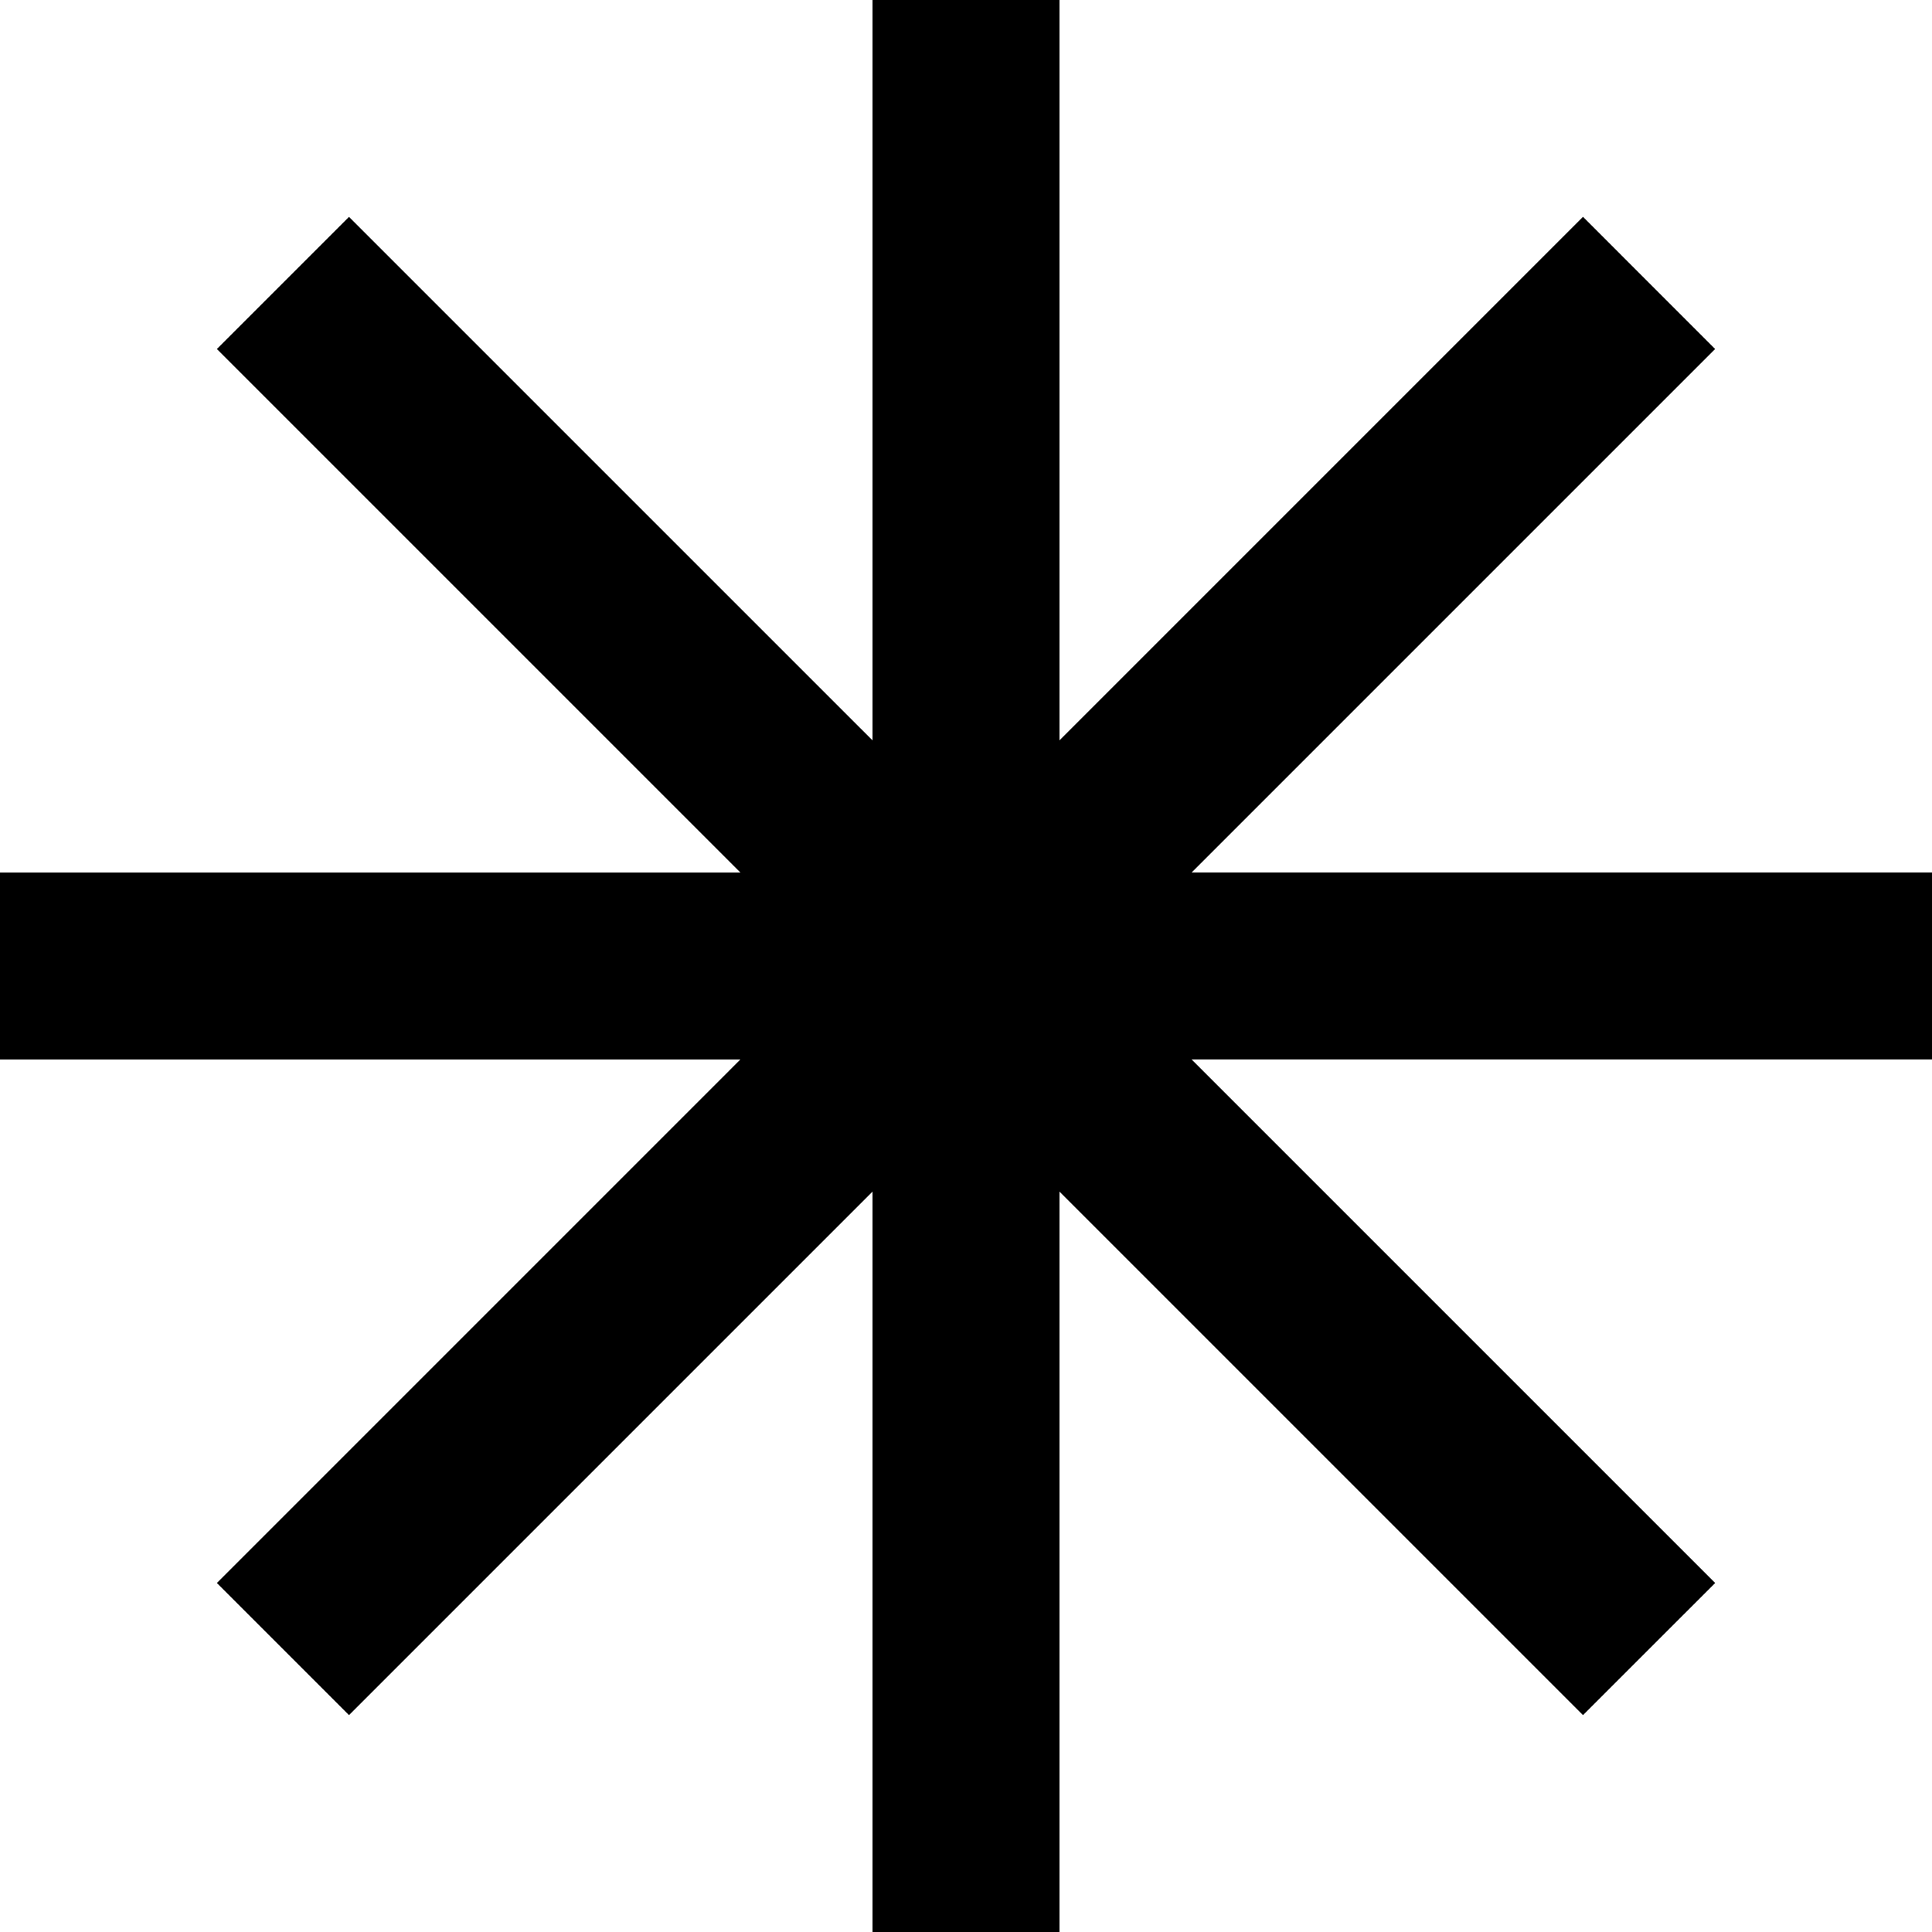
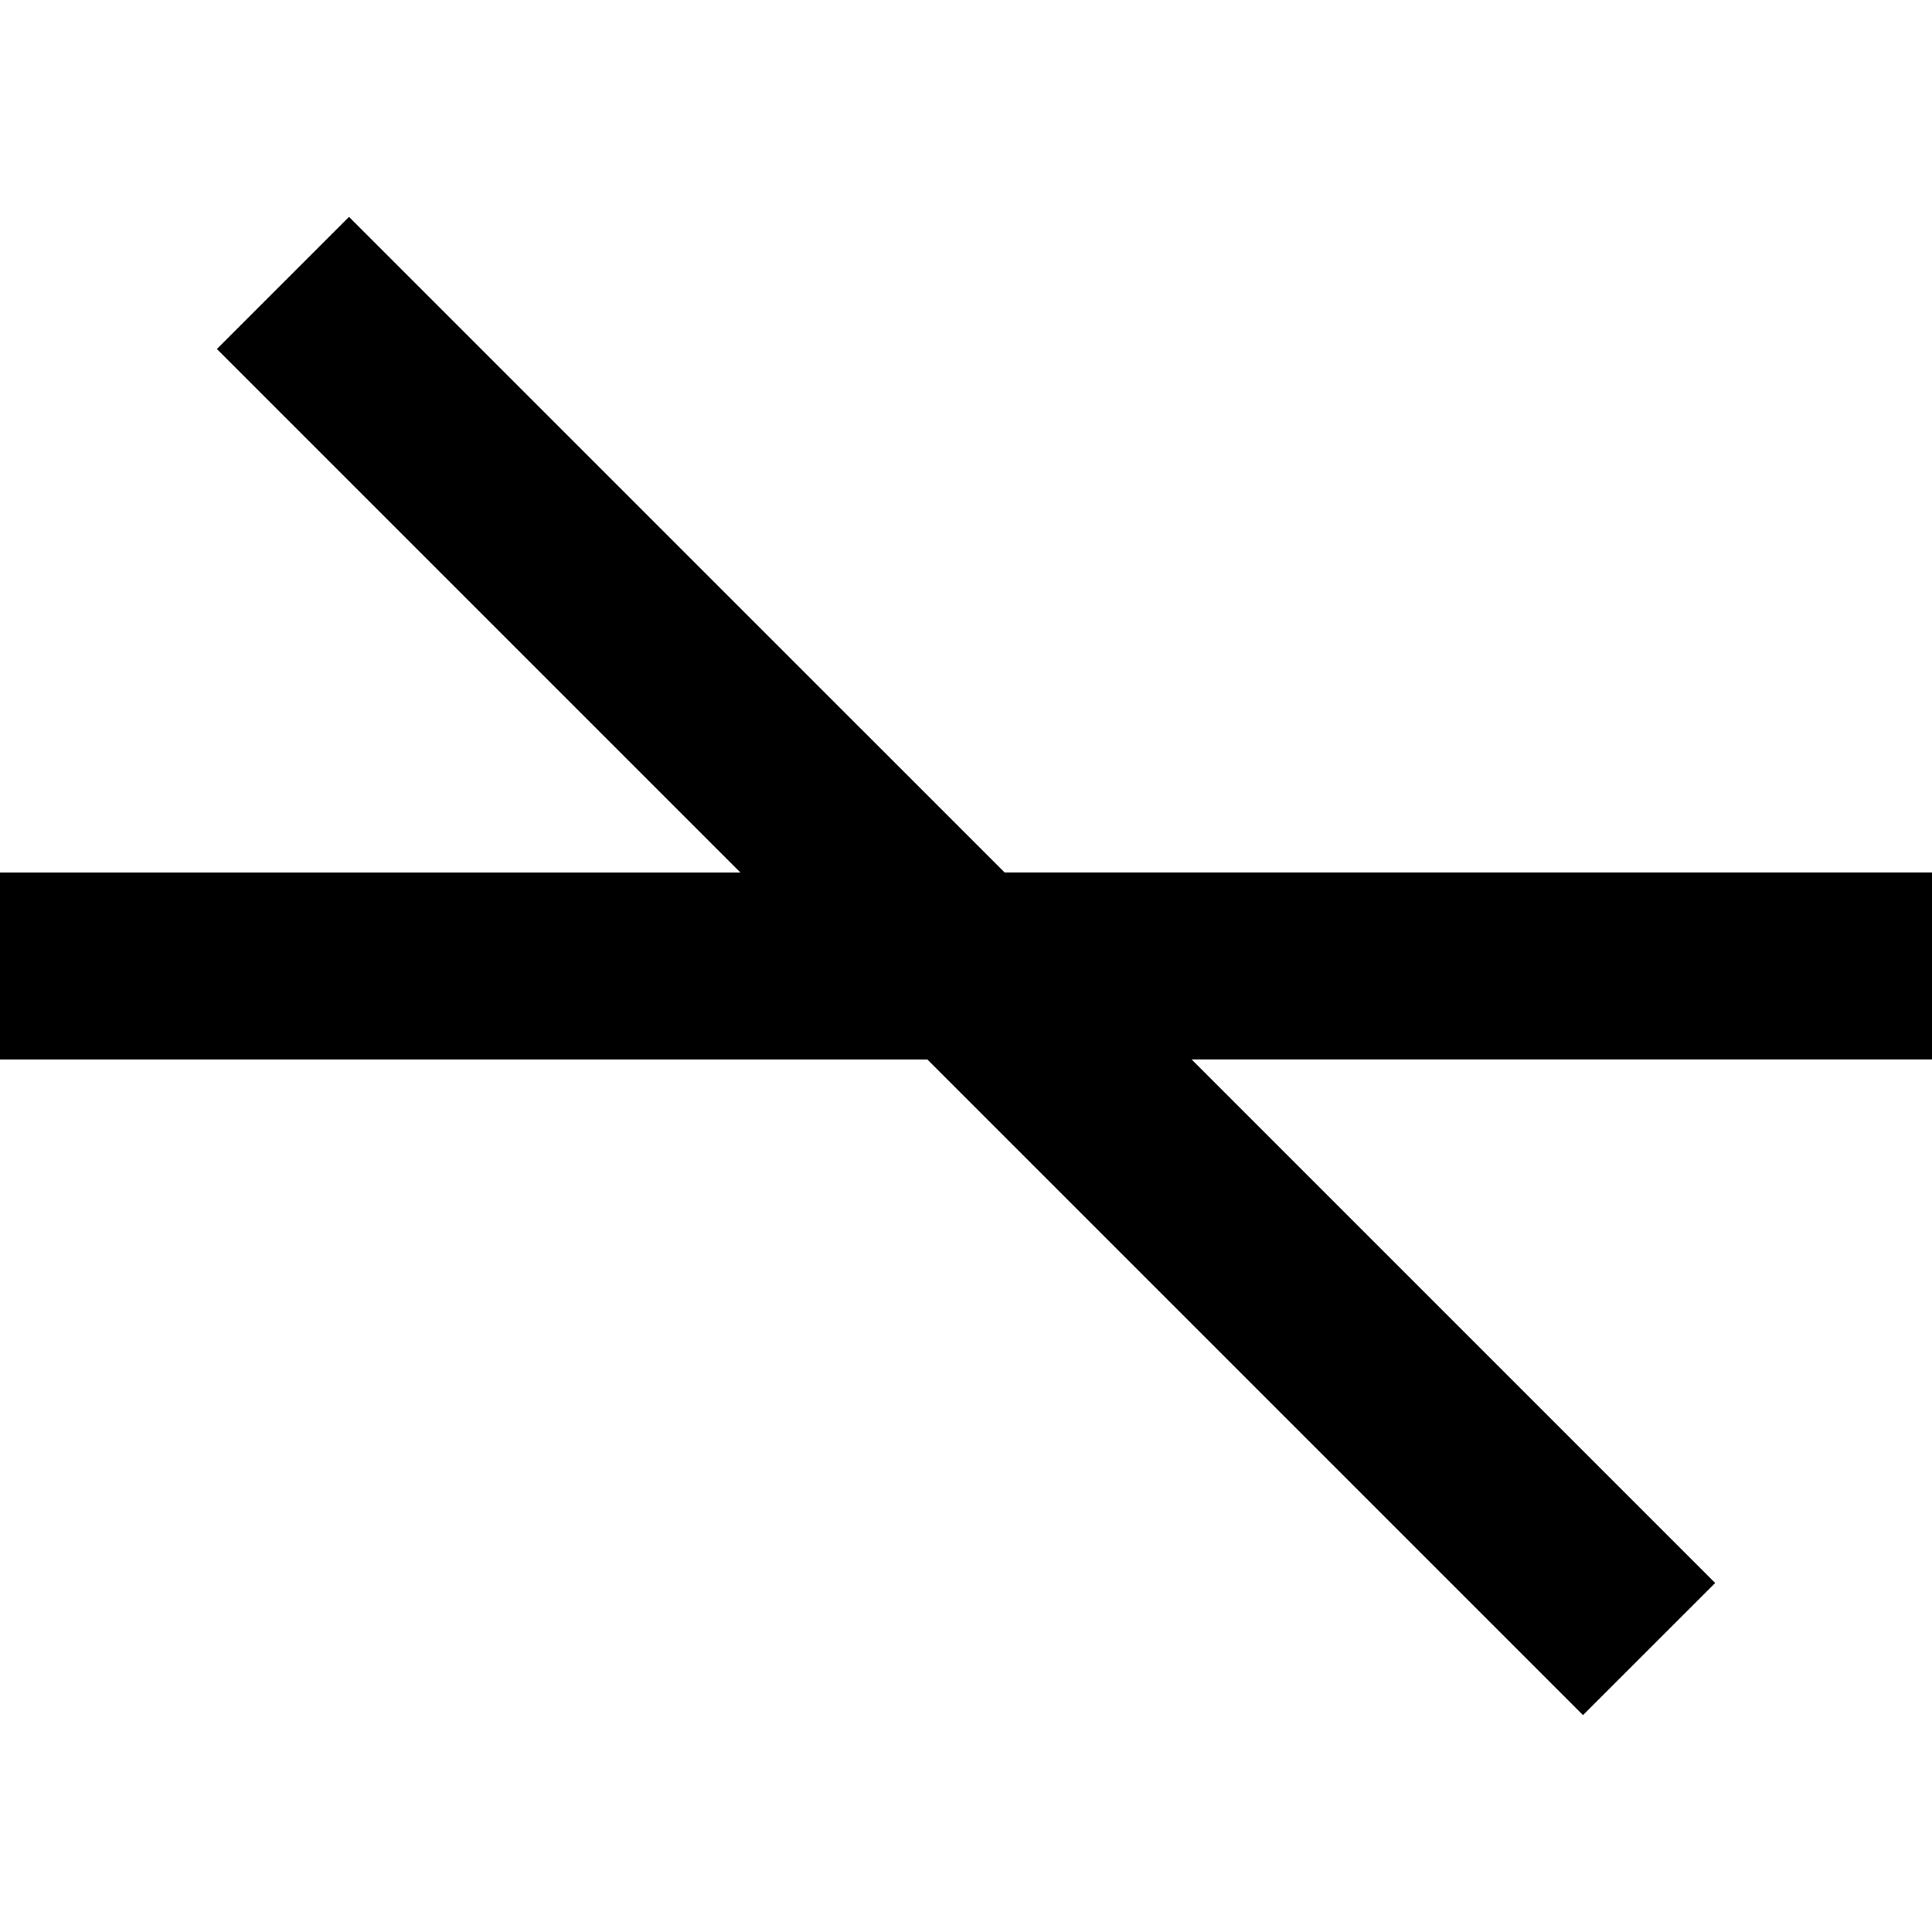
<svg xmlns="http://www.w3.org/2000/svg" width="31" height="31" fill="none">
-   <path fill="#000" d="M14 0h3v31h-3z" />
  <path fill="#000" d="M31 14v3H0v-3z" />
-   <path fill="#000" d="M25.4 3.479 27.52 5.6 5.6 27.52 3.48 25.4z" />
  <path fill="#000" d="M27.521 25.4 25.4 27.52 3.48 5.6 5.6 3.48z" />
</svg>